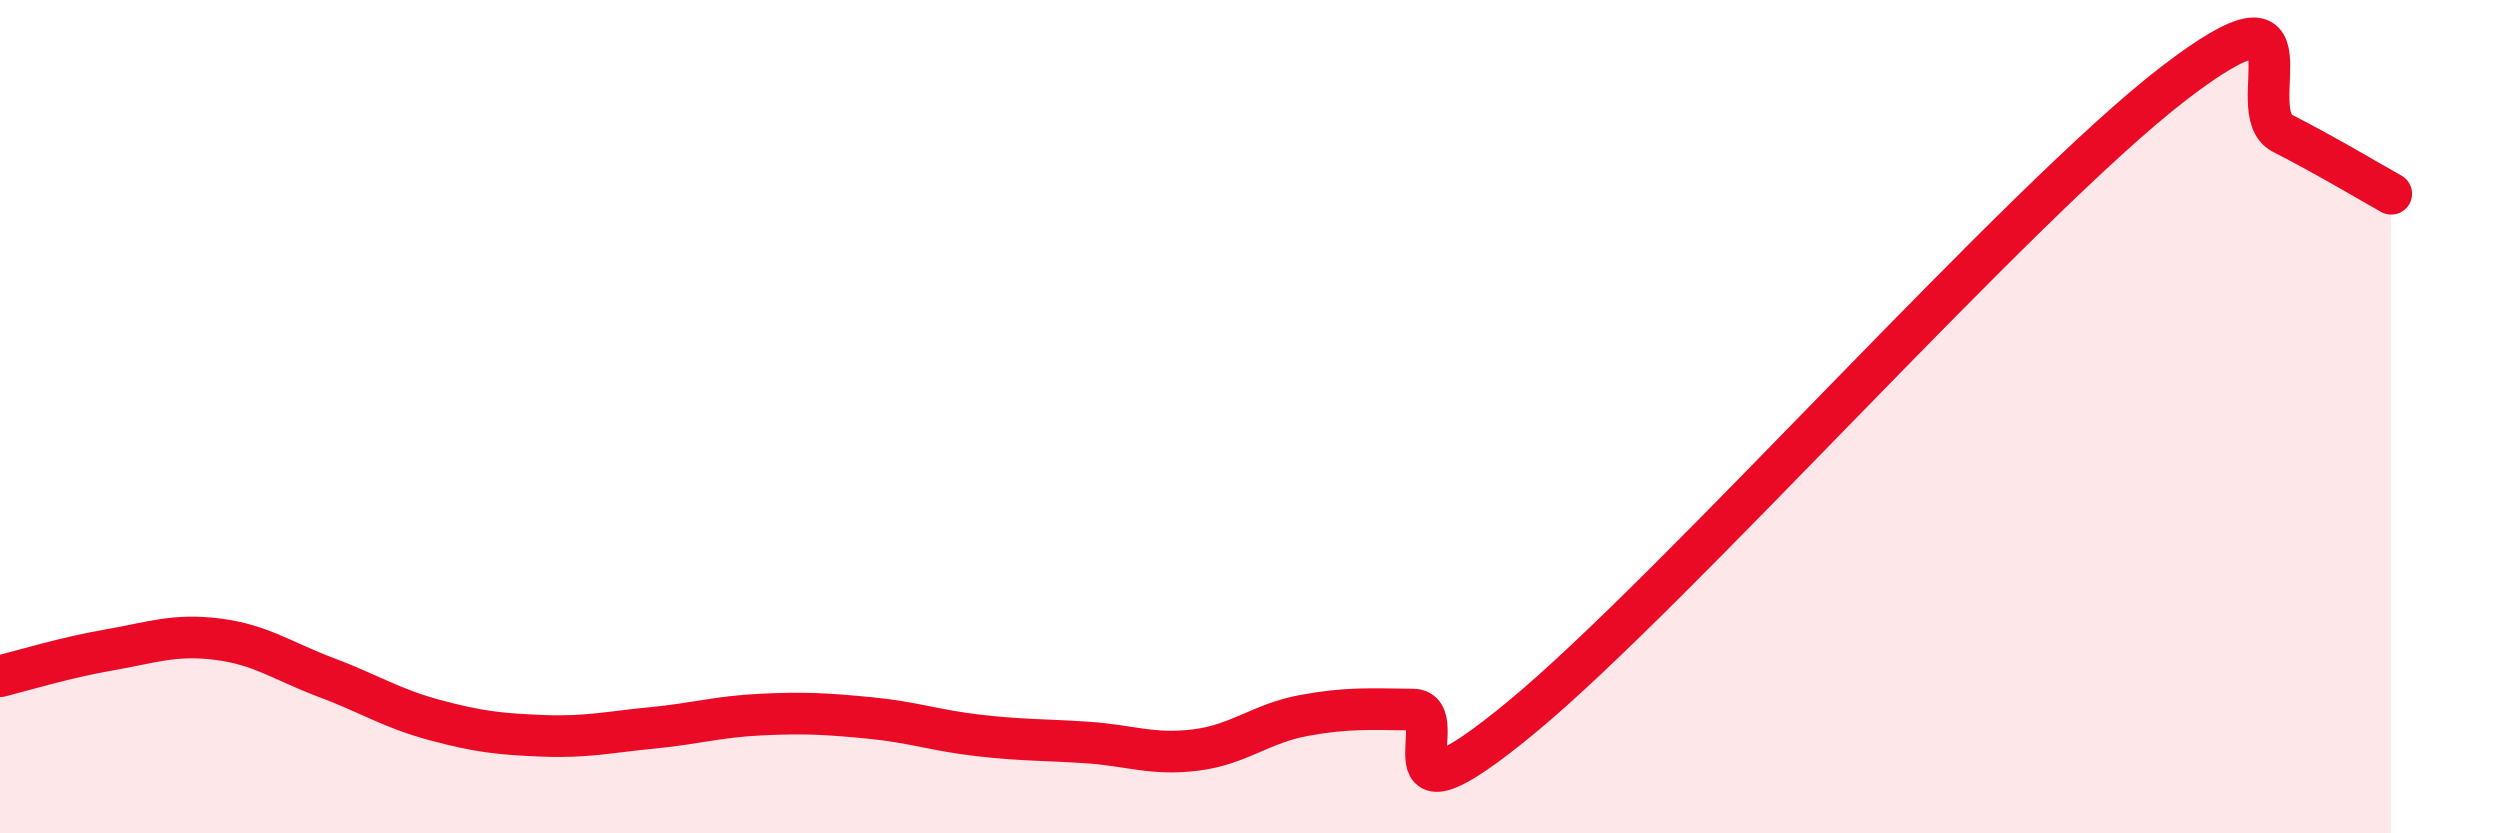
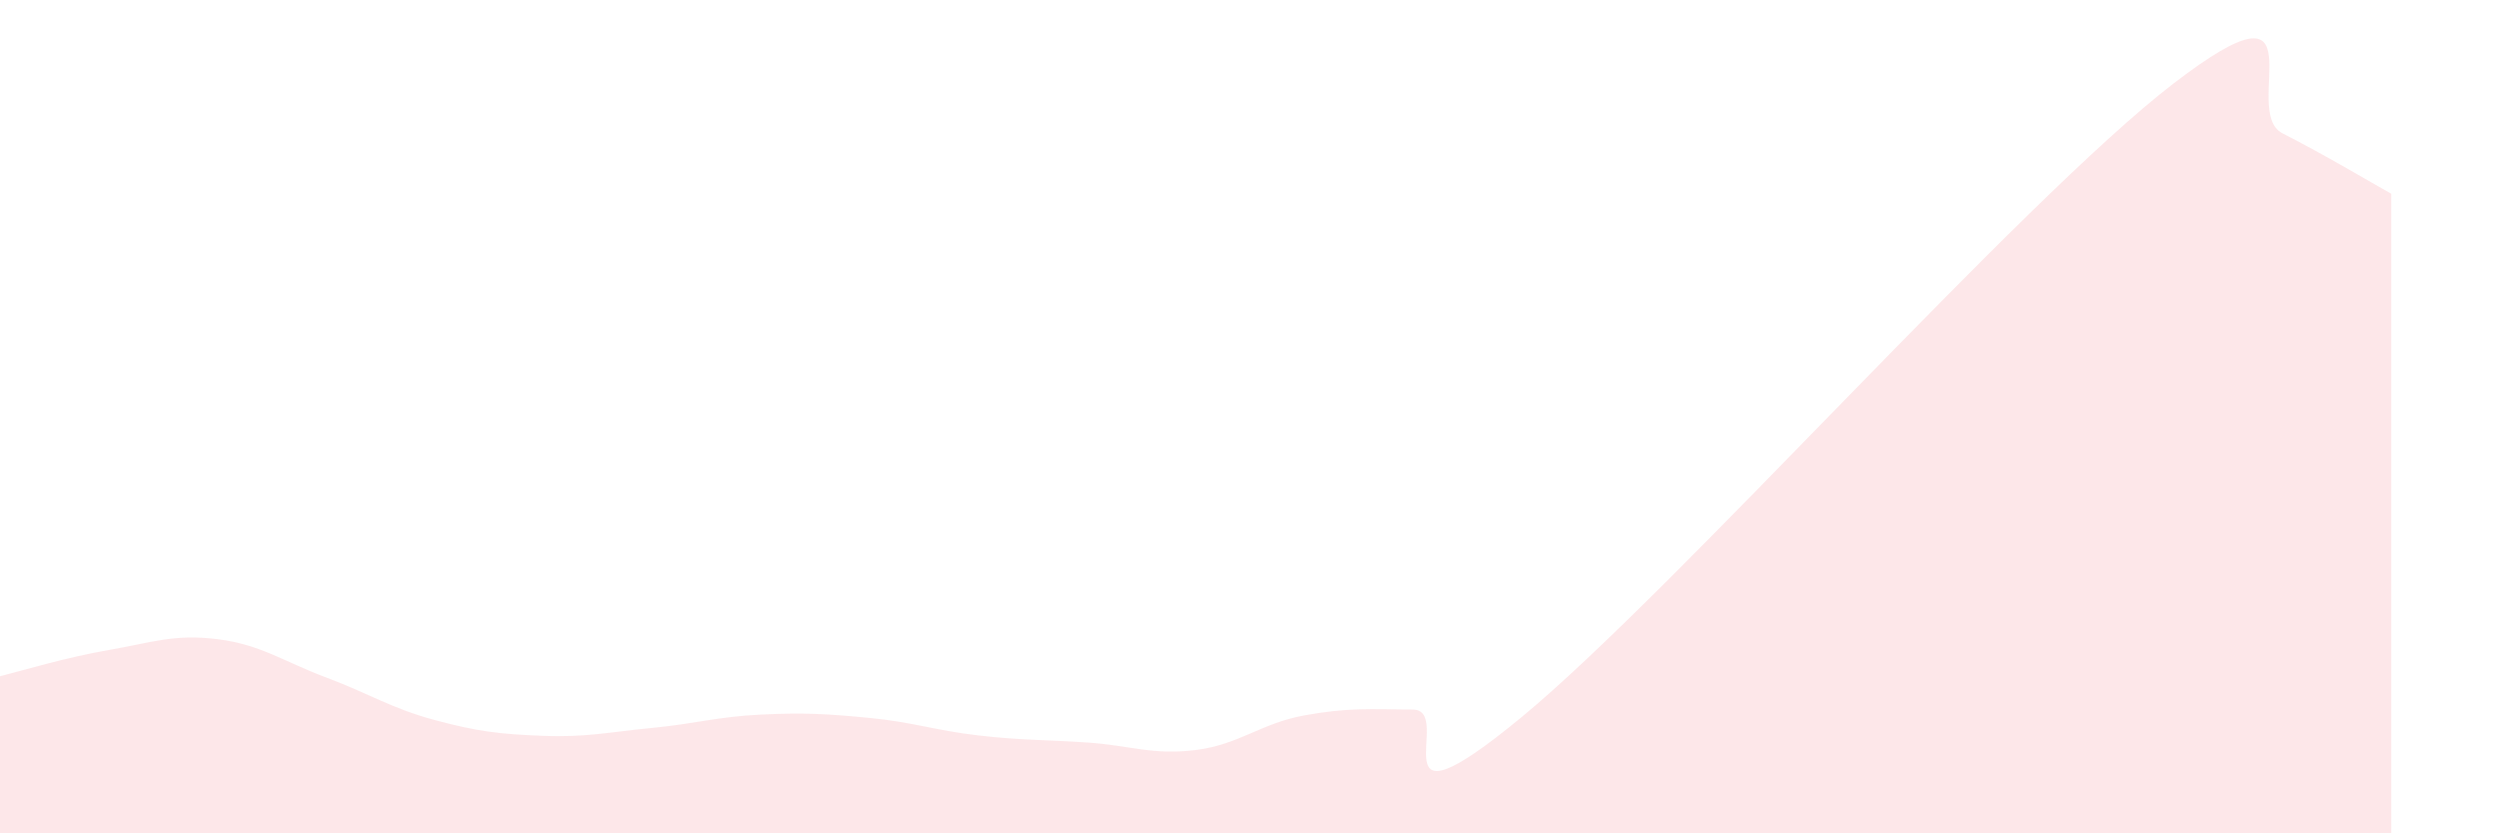
<svg xmlns="http://www.w3.org/2000/svg" width="60" height="20" viewBox="0 0 60 20">
  <path d="M 0,16.23 C 0.52,16.1 1.57,15.78 2.61,15.6 C 3.65,15.42 4.18,15.21 5.22,15.34 C 6.26,15.47 6.79,15.87 7.83,16.26 C 8.87,16.65 9.39,17 10.43,17.28 C 11.47,17.56 12,17.62 13.04,17.66 C 14.08,17.7 14.61,17.57 15.65,17.47 C 16.69,17.37 17.22,17.2 18.26,17.15 C 19.3,17.1 19.83,17.13 20.87,17.23 C 21.91,17.33 22.44,17.53 23.48,17.65 C 24.52,17.77 25.05,17.75 26.09,17.82 C 27.13,17.89 27.66,18.13 28.7,18 C 29.74,17.87 30.26,17.36 31.3,17.17 C 32.34,16.98 32.87,17.02 33.91,17.03 C 34.95,17.04 32.87,20.22 36.52,17.21 C 40.17,14.2 48.52,4.8 52.17,2 C 55.82,-0.8 53.74,2.67 54.78,3.2 C 55.82,3.73 56.87,4.36 57.39,4.65L57.39 20L0 20Z" fill="#EB0A25" opacity="0.1" stroke-linecap="round" stroke-linejoin="round" />
-   <path d="M 0,16.23 C 0.52,16.1 1.57,15.78 2.61,15.6 C 3.65,15.42 4.18,15.21 5.22,15.34 C 6.26,15.47 6.79,15.87 7.83,16.26 C 8.87,16.65 9.39,17 10.43,17.28 C 11.47,17.56 12,17.62 13.04,17.66 C 14.08,17.7 14.61,17.57 15.65,17.47 C 16.69,17.37 17.22,17.2 18.26,17.15 C 19.3,17.1 19.83,17.13 20.87,17.23 C 21.91,17.33 22.44,17.53 23.48,17.65 C 24.52,17.77 25.05,17.75 26.09,17.82 C 27.13,17.89 27.66,18.13 28.7,18 C 29.74,17.87 30.26,17.36 31.3,17.17 C 32.34,16.98 32.87,17.02 33.91,17.03 C 34.95,17.04 32.87,20.22 36.52,17.21 C 40.17,14.2 48.52,4.8 52.17,2 C 55.82,-0.8 53.74,2.67 54.78,3.2 C 55.82,3.73 56.87,4.36 57.39,4.65" stroke="#EB0A25" stroke-width="1" fill="none" stroke-linecap="round" stroke-linejoin="round" />
</svg>